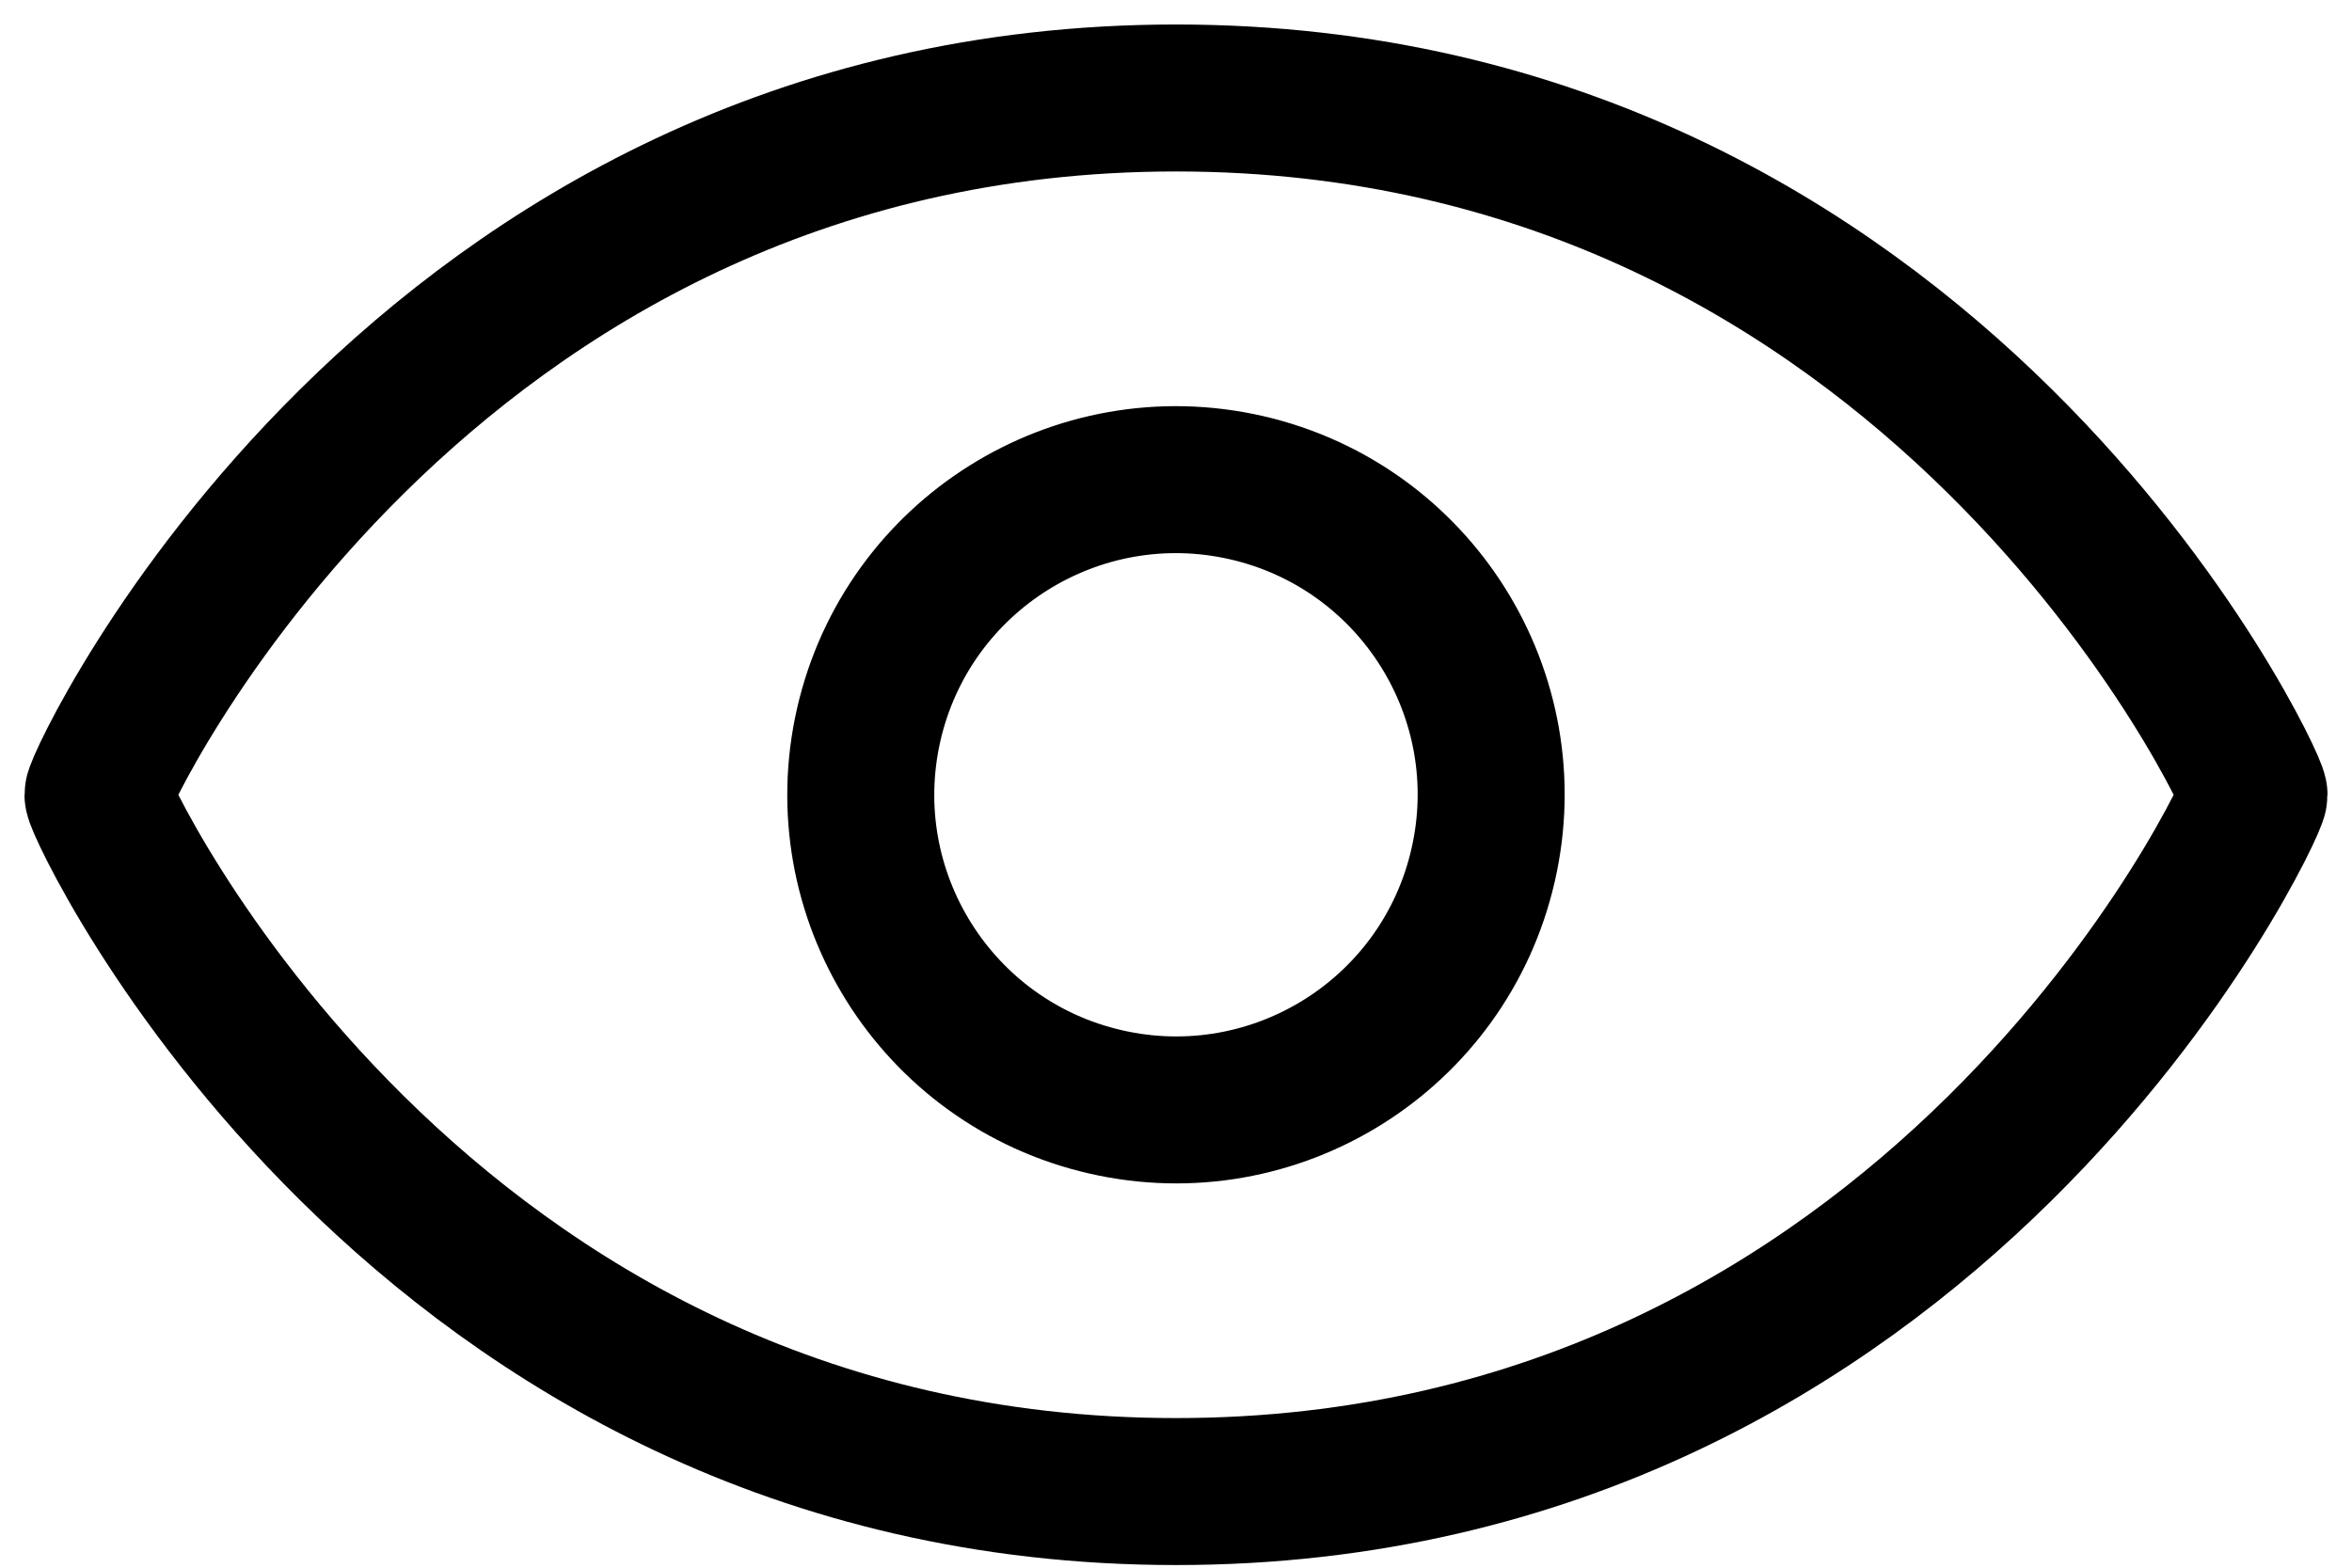
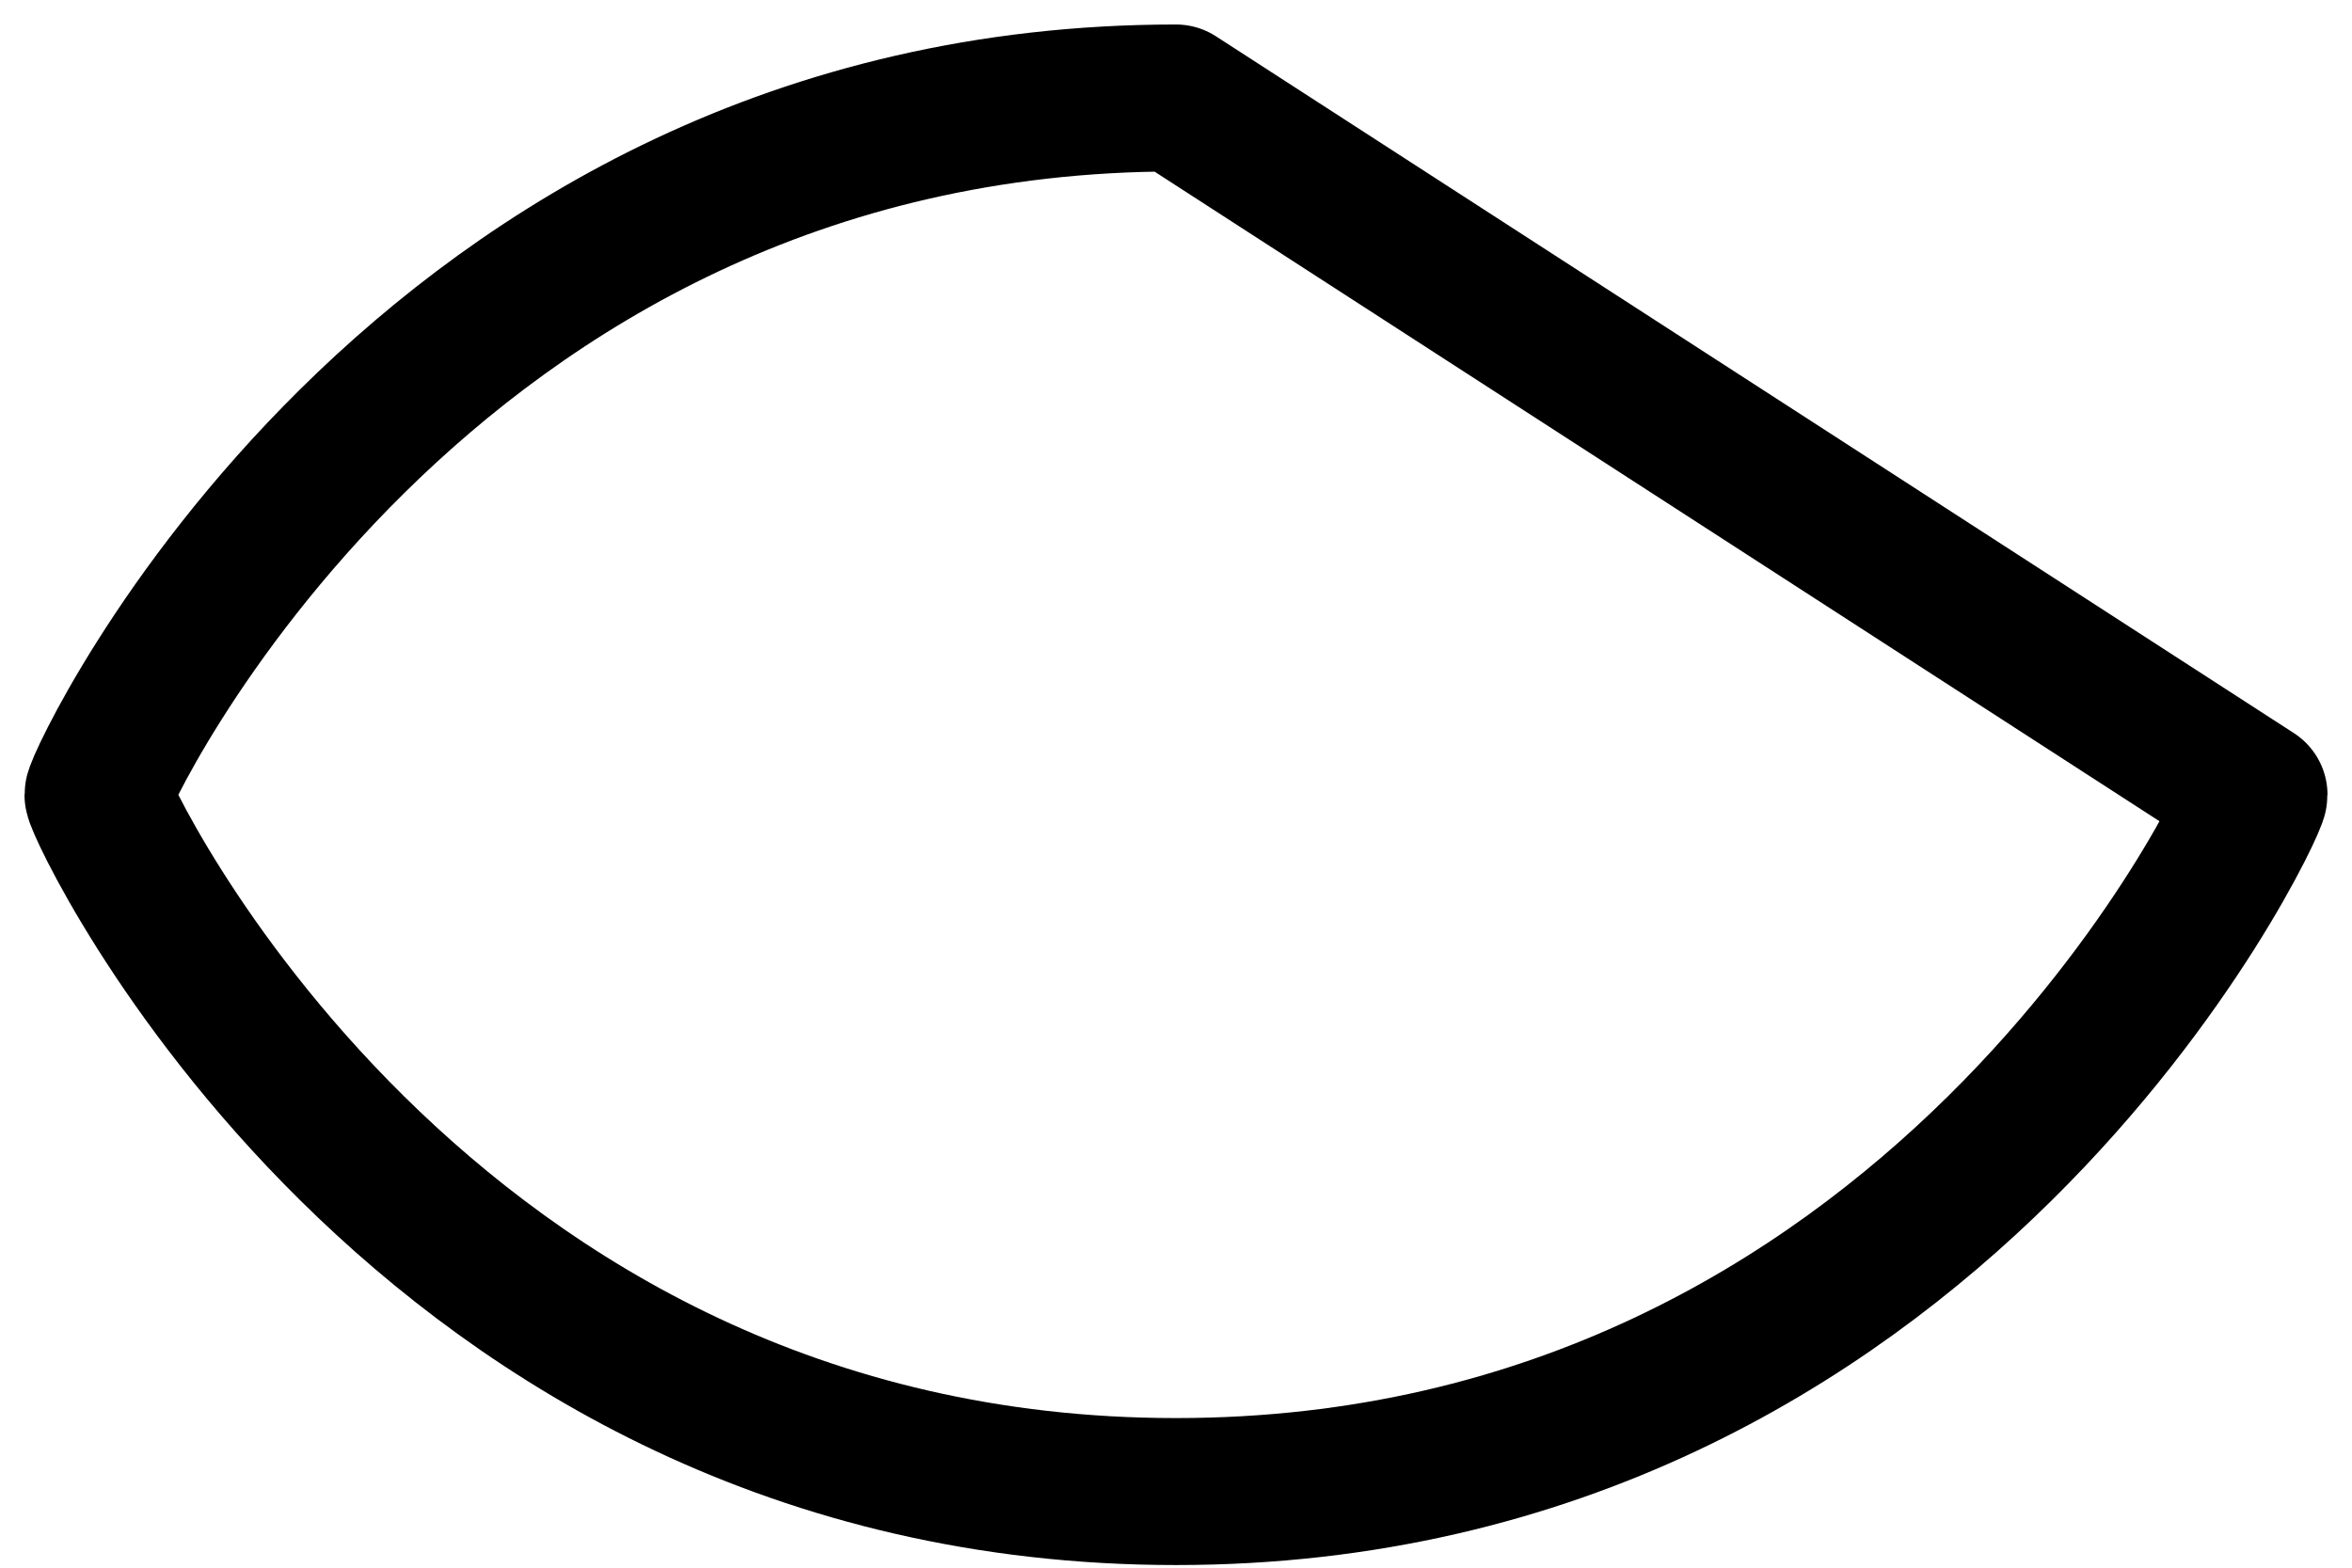
<svg xmlns="http://www.w3.org/2000/svg" width="24" height="16" viewBox="0 0 24 16" fill="none">
-   <path d="M12 1C4.253 1 1 7.967 1 8.112C1 8.256 4.253 15.223 12 15.223C19.747 15.223 23 8.256 23 8.112C23 7.967 19.747 1 12 1Z" stroke="black" stroke-width="1.5" stroke-linecap="round" stroke-linejoin="round" />
-   <path d="M11.282 11.246C13.013 11.643 14.738 10.561 15.134 8.829C15.531 7.098 14.449 5.374 12.718 4.977C10.986 4.581 9.262 5.663 8.865 7.394C8.469 9.125 9.551 10.85 11.282 11.246Z" stroke="black" stroke-width="1.5" stroke-linecap="round" stroke-linejoin="round" />
+   <path d="M12 1C4.253 1 1 7.967 1 8.112C1 8.256 4.253 15.223 12 15.223C19.747 15.223 23 8.256 23 8.112Z" stroke="black" stroke-width="1.5" stroke-linecap="round" stroke-linejoin="round" />
</svg>